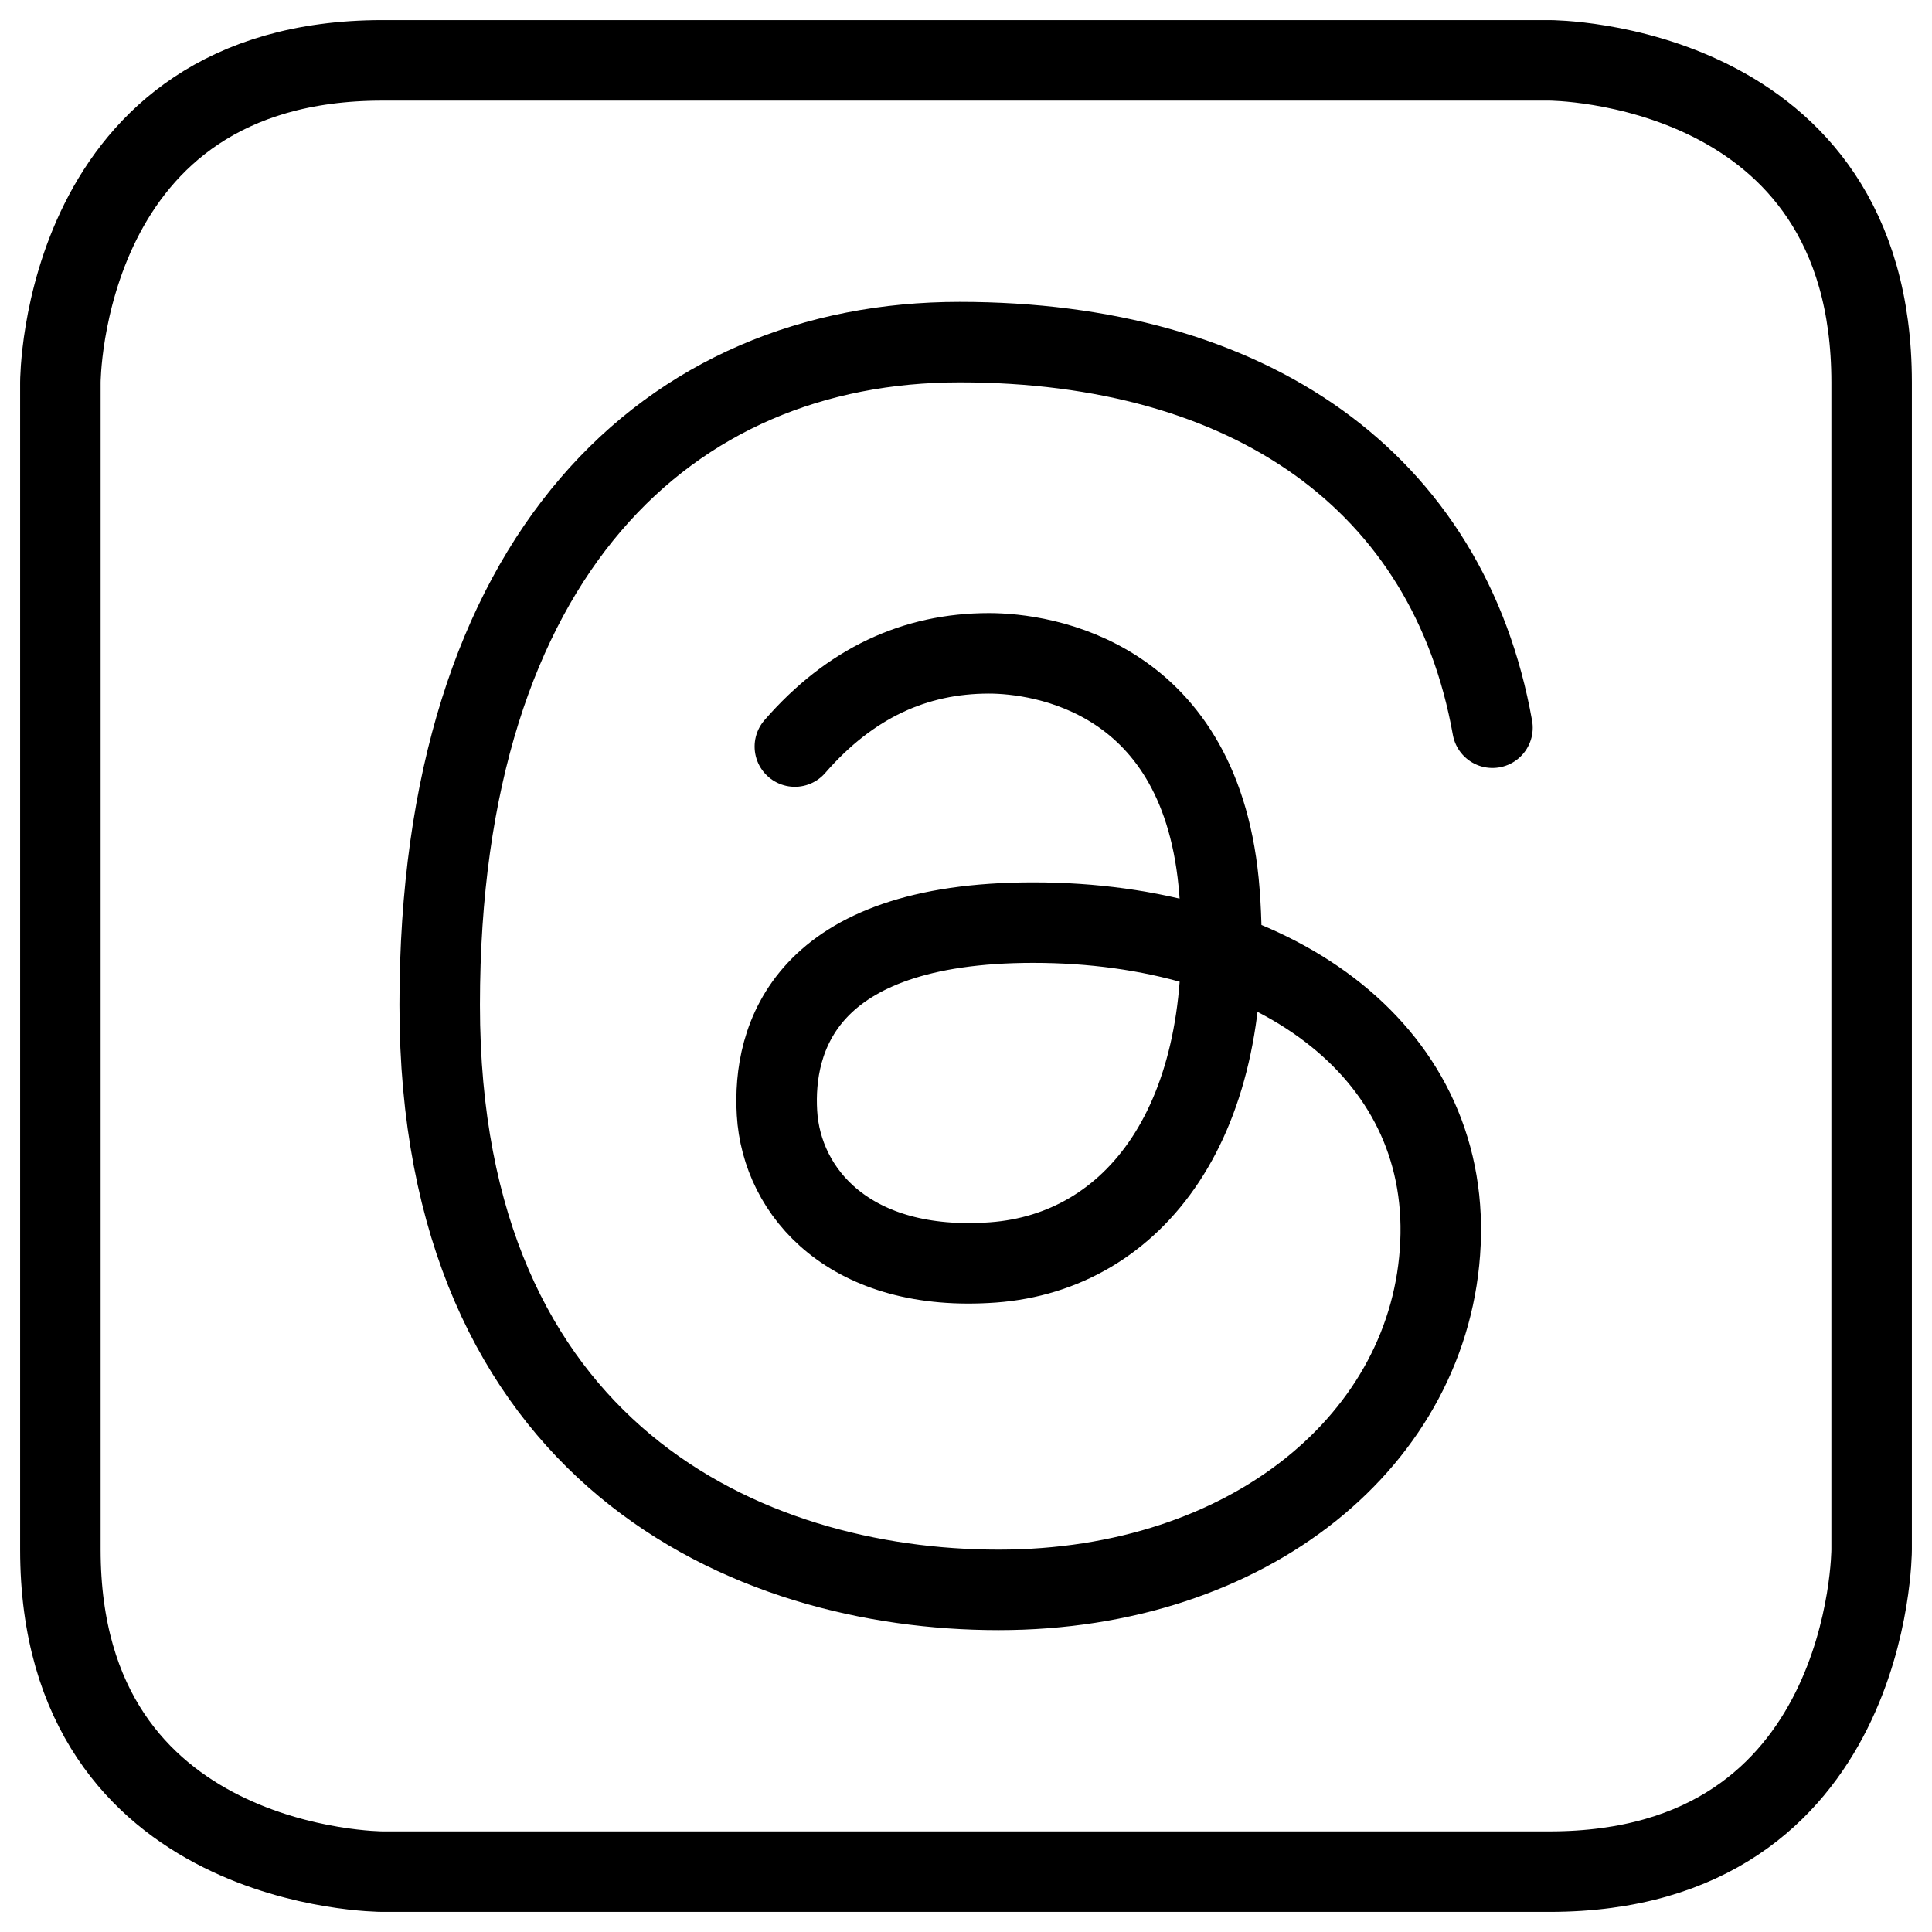
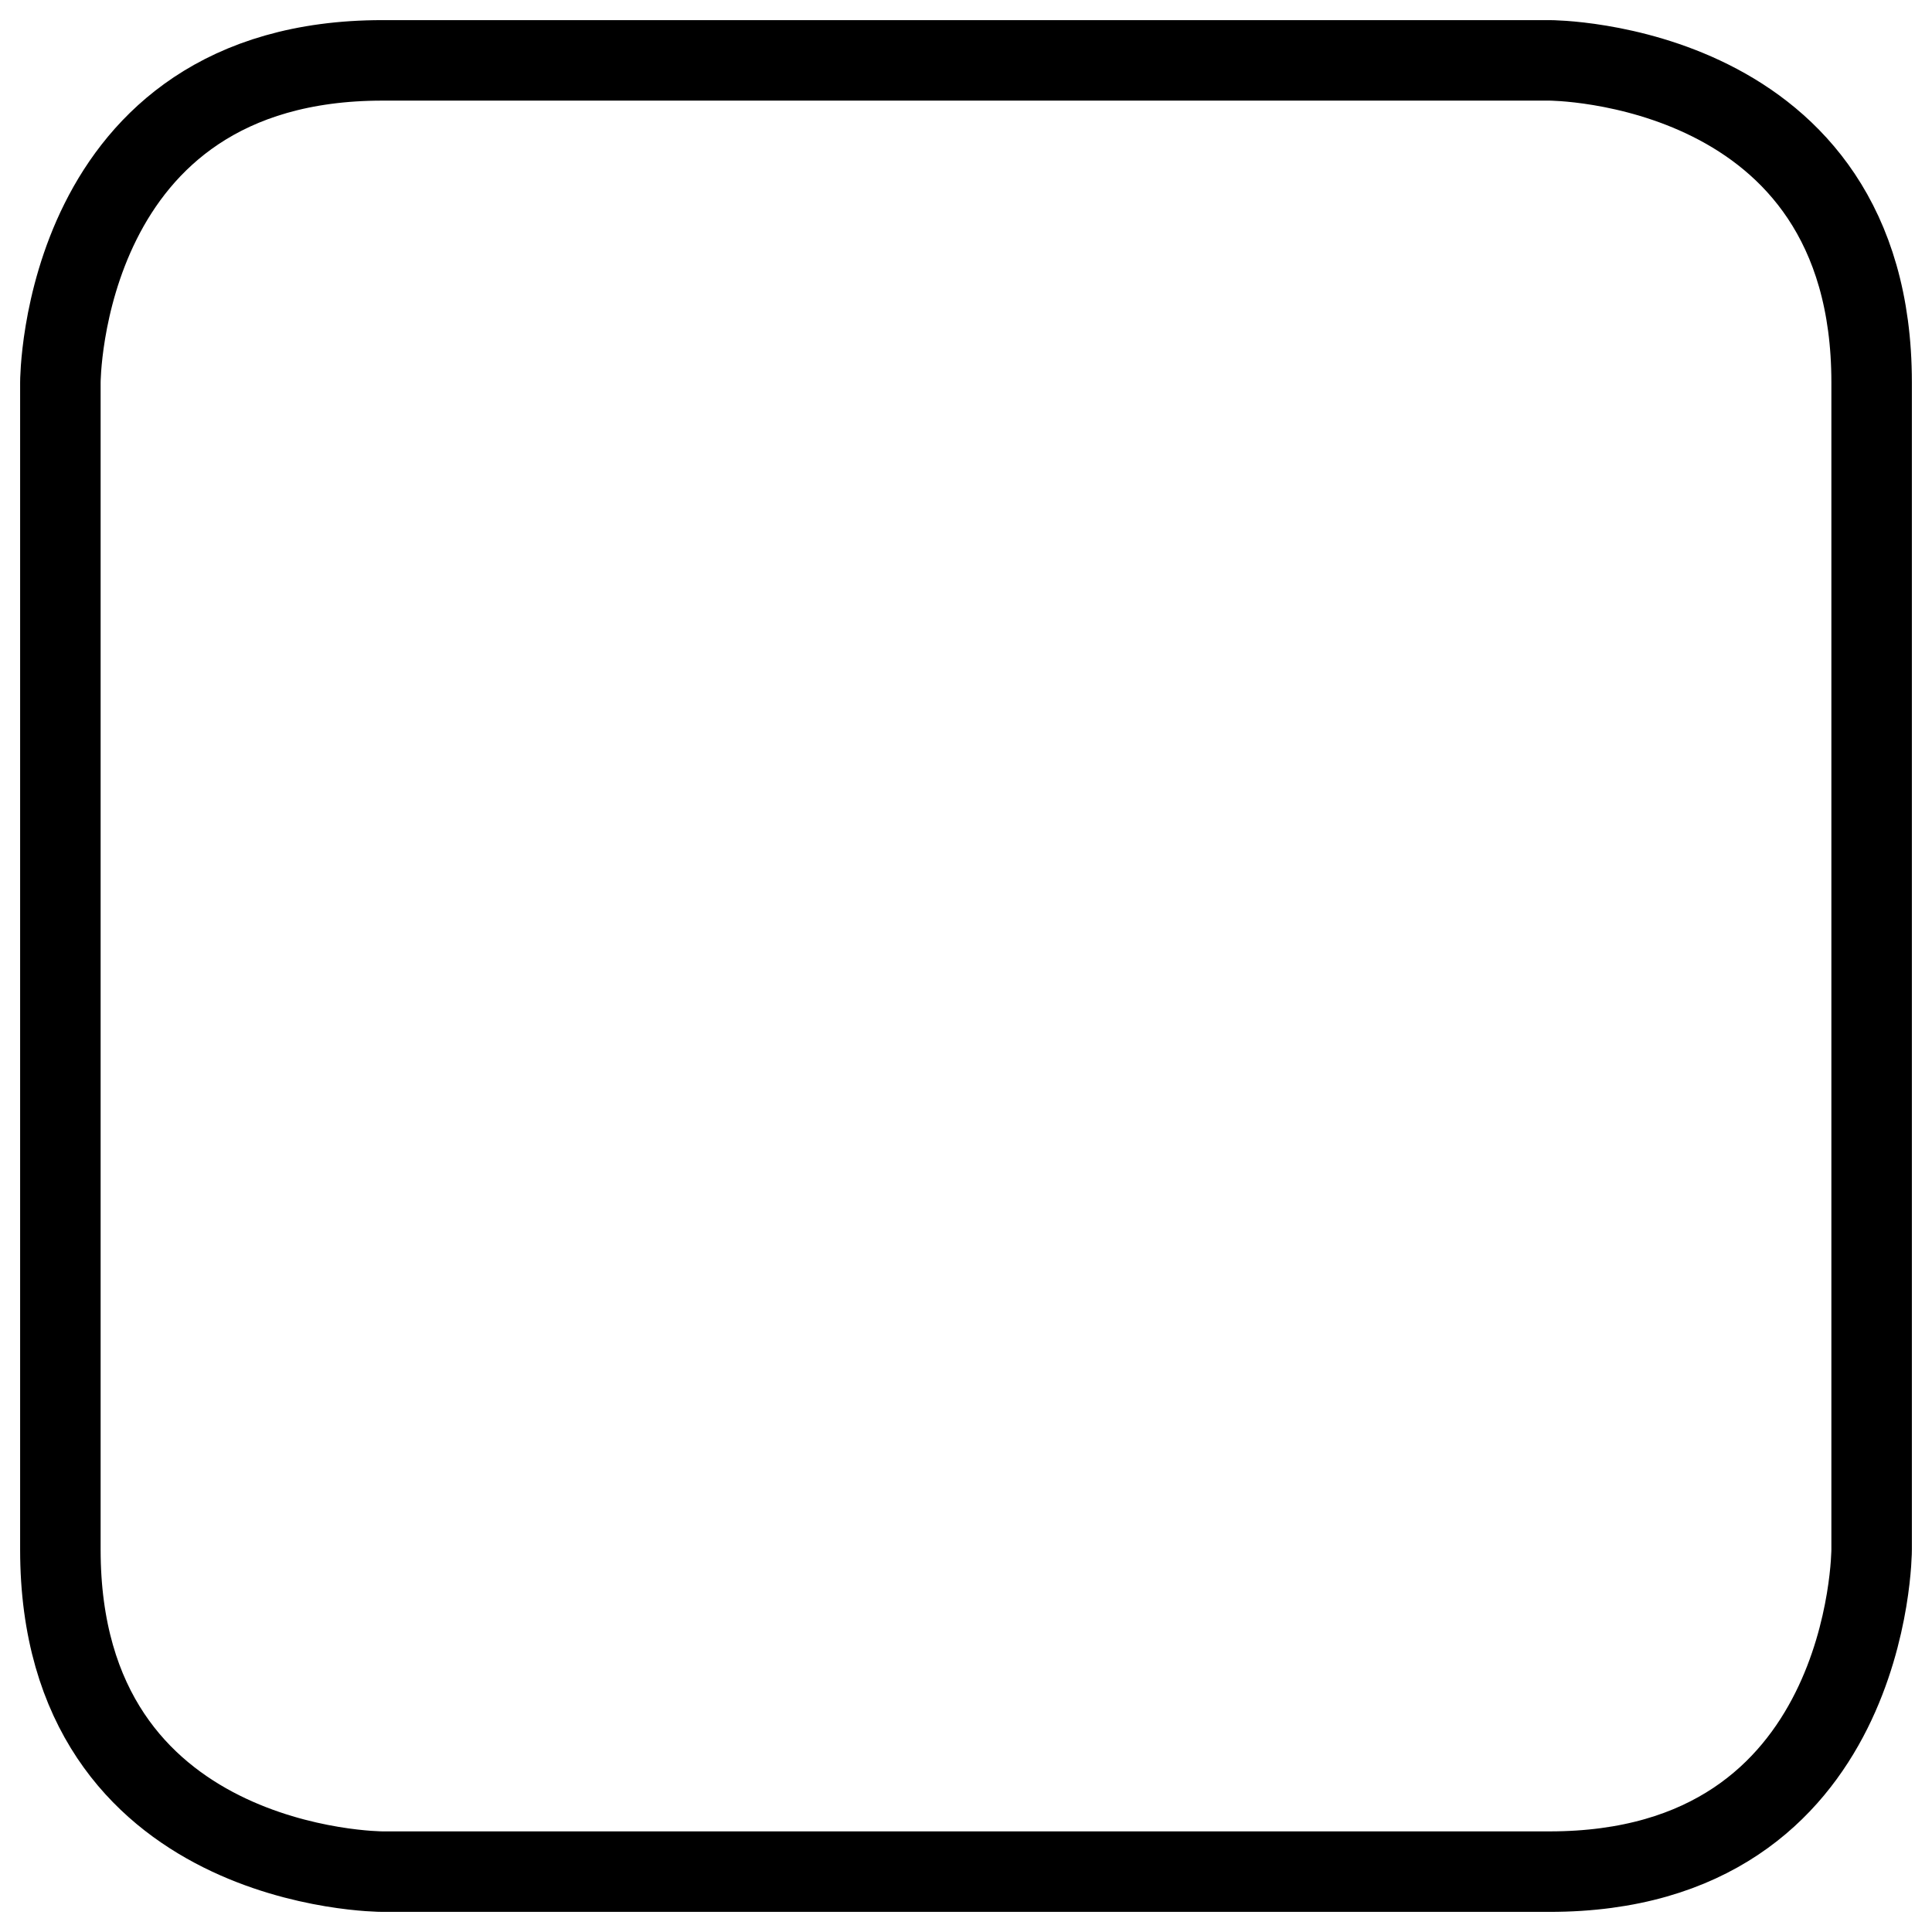
<svg xmlns="http://www.w3.org/2000/svg" fill="none" viewBox="0 0 24 24">
  <path stroke="#000000" d="M4.75 0.75h14.5s4 0 4 4v14.5s0 4 -4 4H4.75s-4 0 -4 -4V4.75s0 -4 4 -4" stroke-width="1" />
-   <path stroke="#000000" stroke-linecap="round" stroke-linejoin="round" d="M18.54 9.04C17.994 5.978 15.526 4.25 11.92 4.25c-3.606 0 -6.458 2.634 -6.458 8.234 0 5.571 3.82 7.266 6.943 7.266 3.123 0 5.382 -1.884 5.489 -4.306 0.108 -2.422 -2.097 -3.983 -5.059 -3.983 -2.856 0 -3.237 1.45 -3.183 2.365 0.058 0.992 0.913 1.986 2.685 1.856 1.747 -0.129 3.028 -1.746 2.812 -4.598 -0.204 -2.697 -2.216 -2.968 -2.864 -2.968 -0.918 0 -1.724 0.368 -2.411 1.158" stroke-width="1" />
</svg>